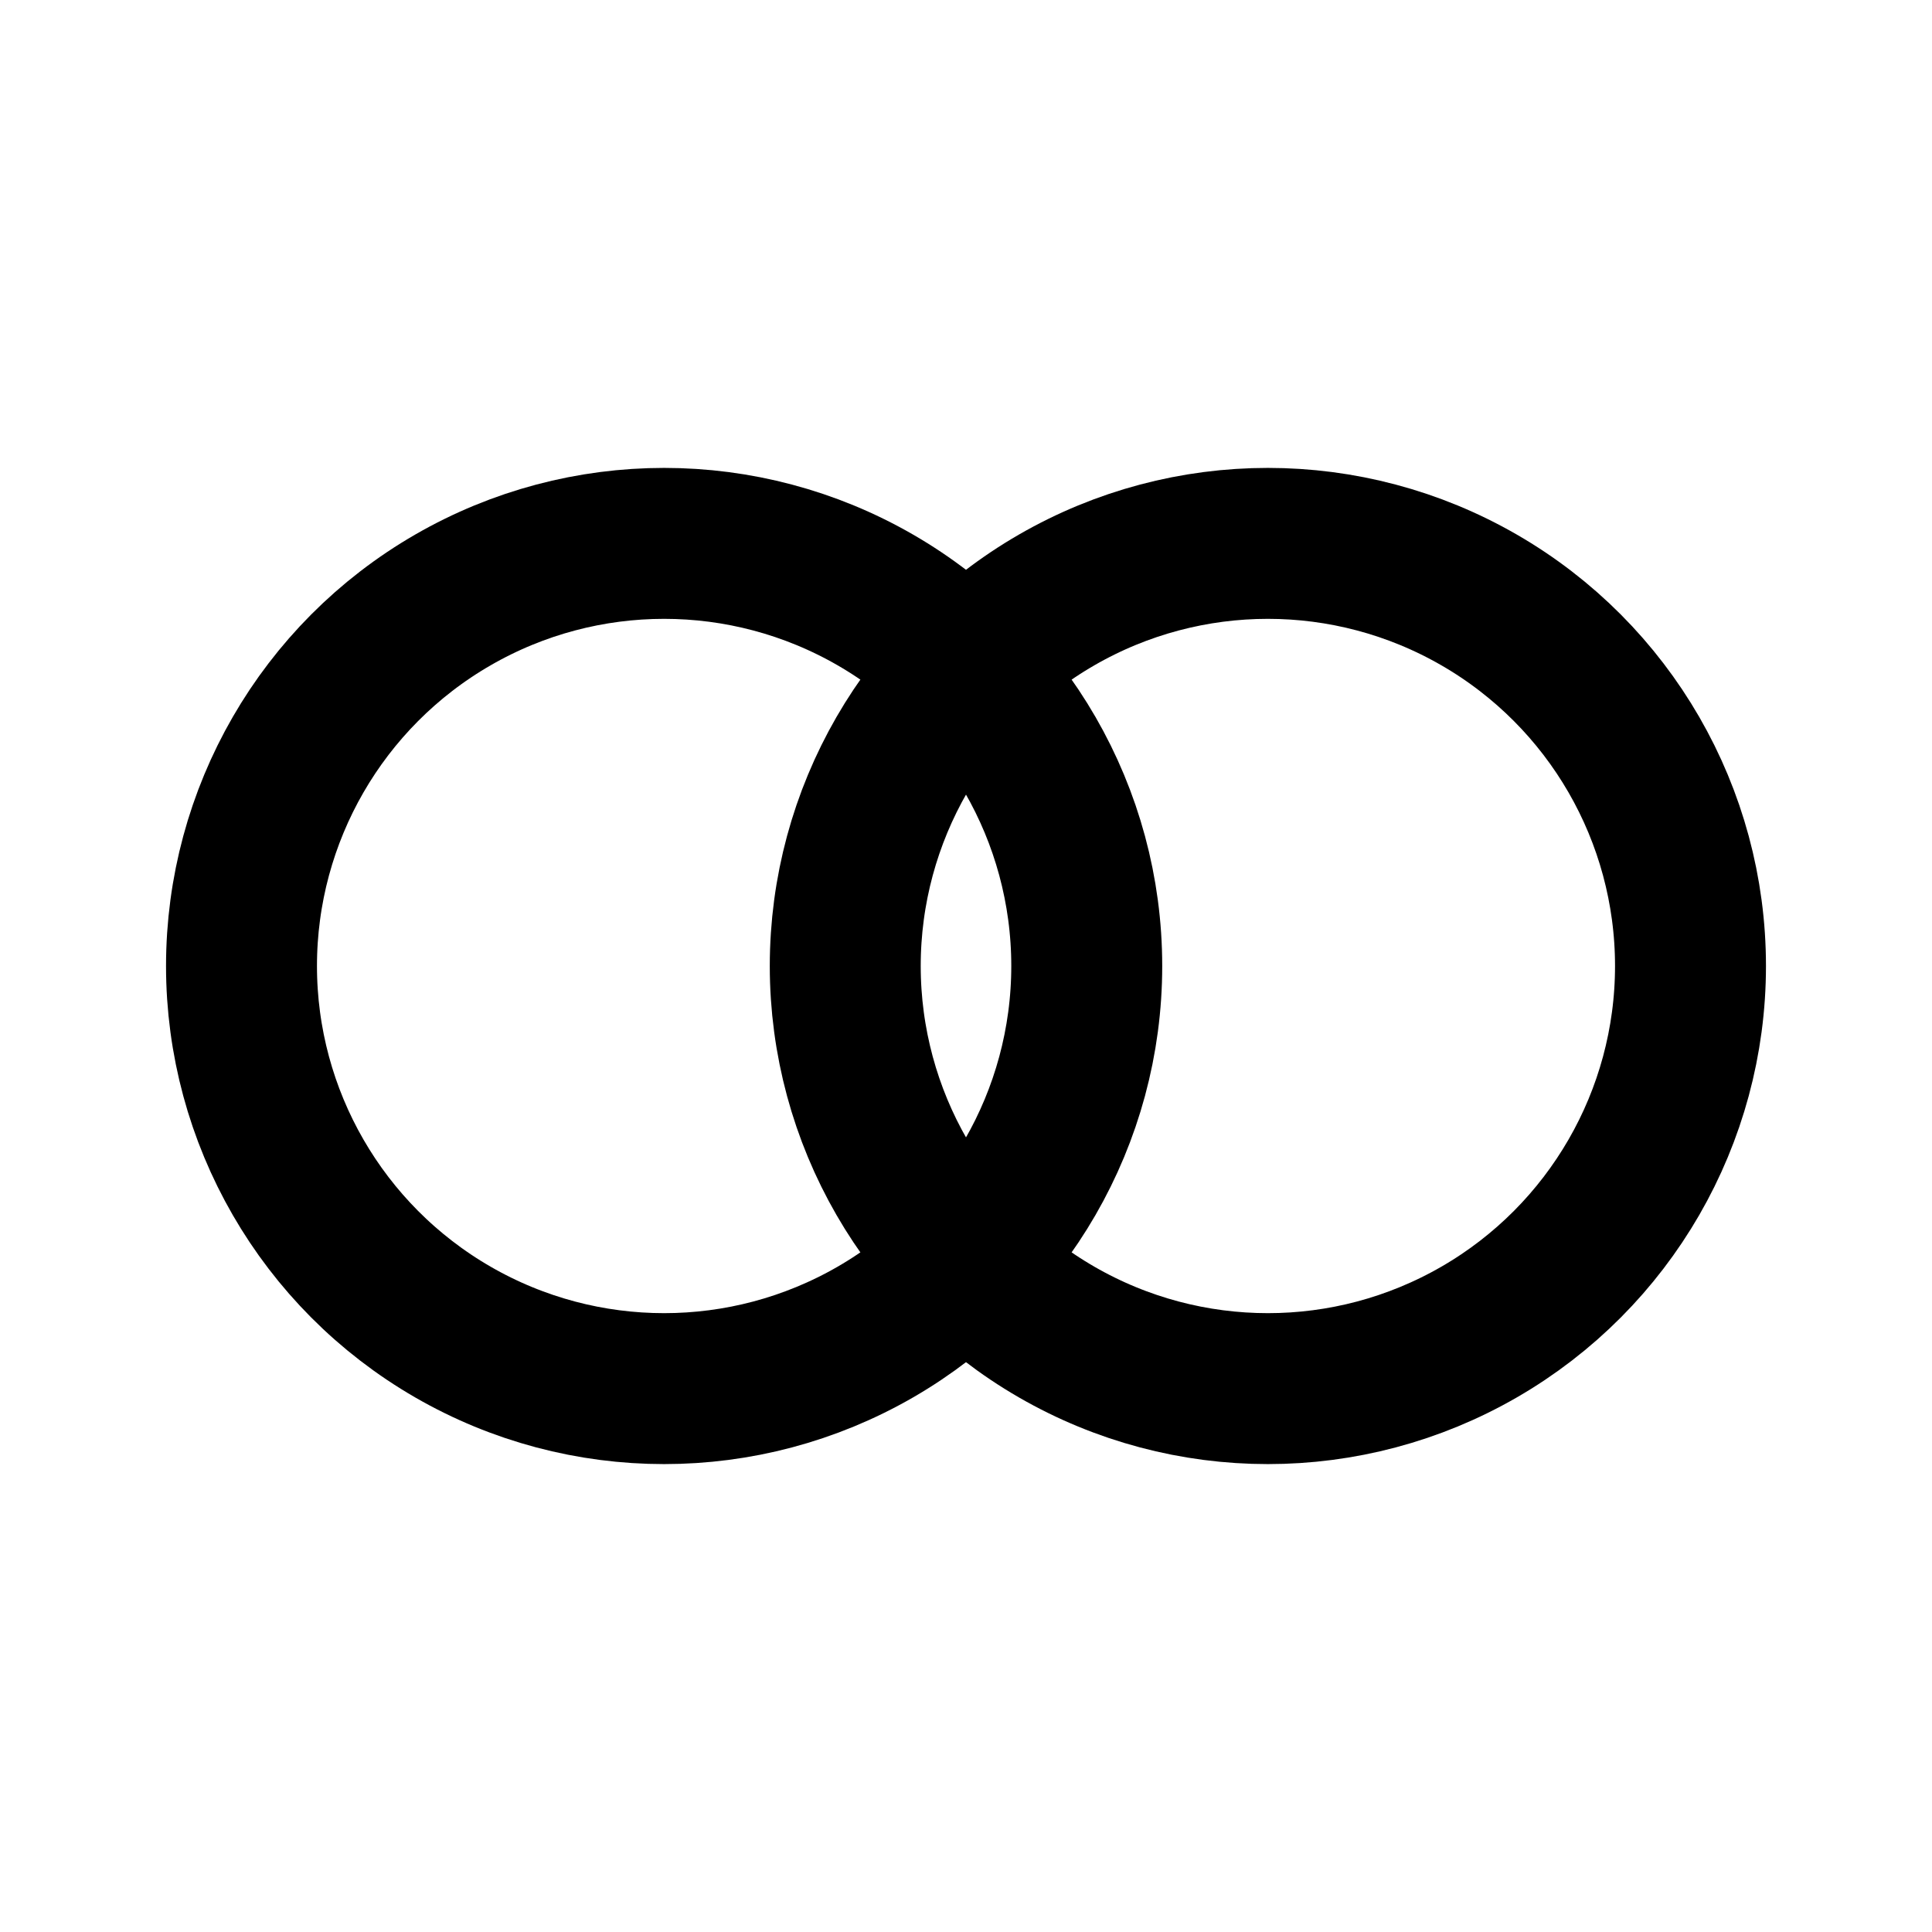
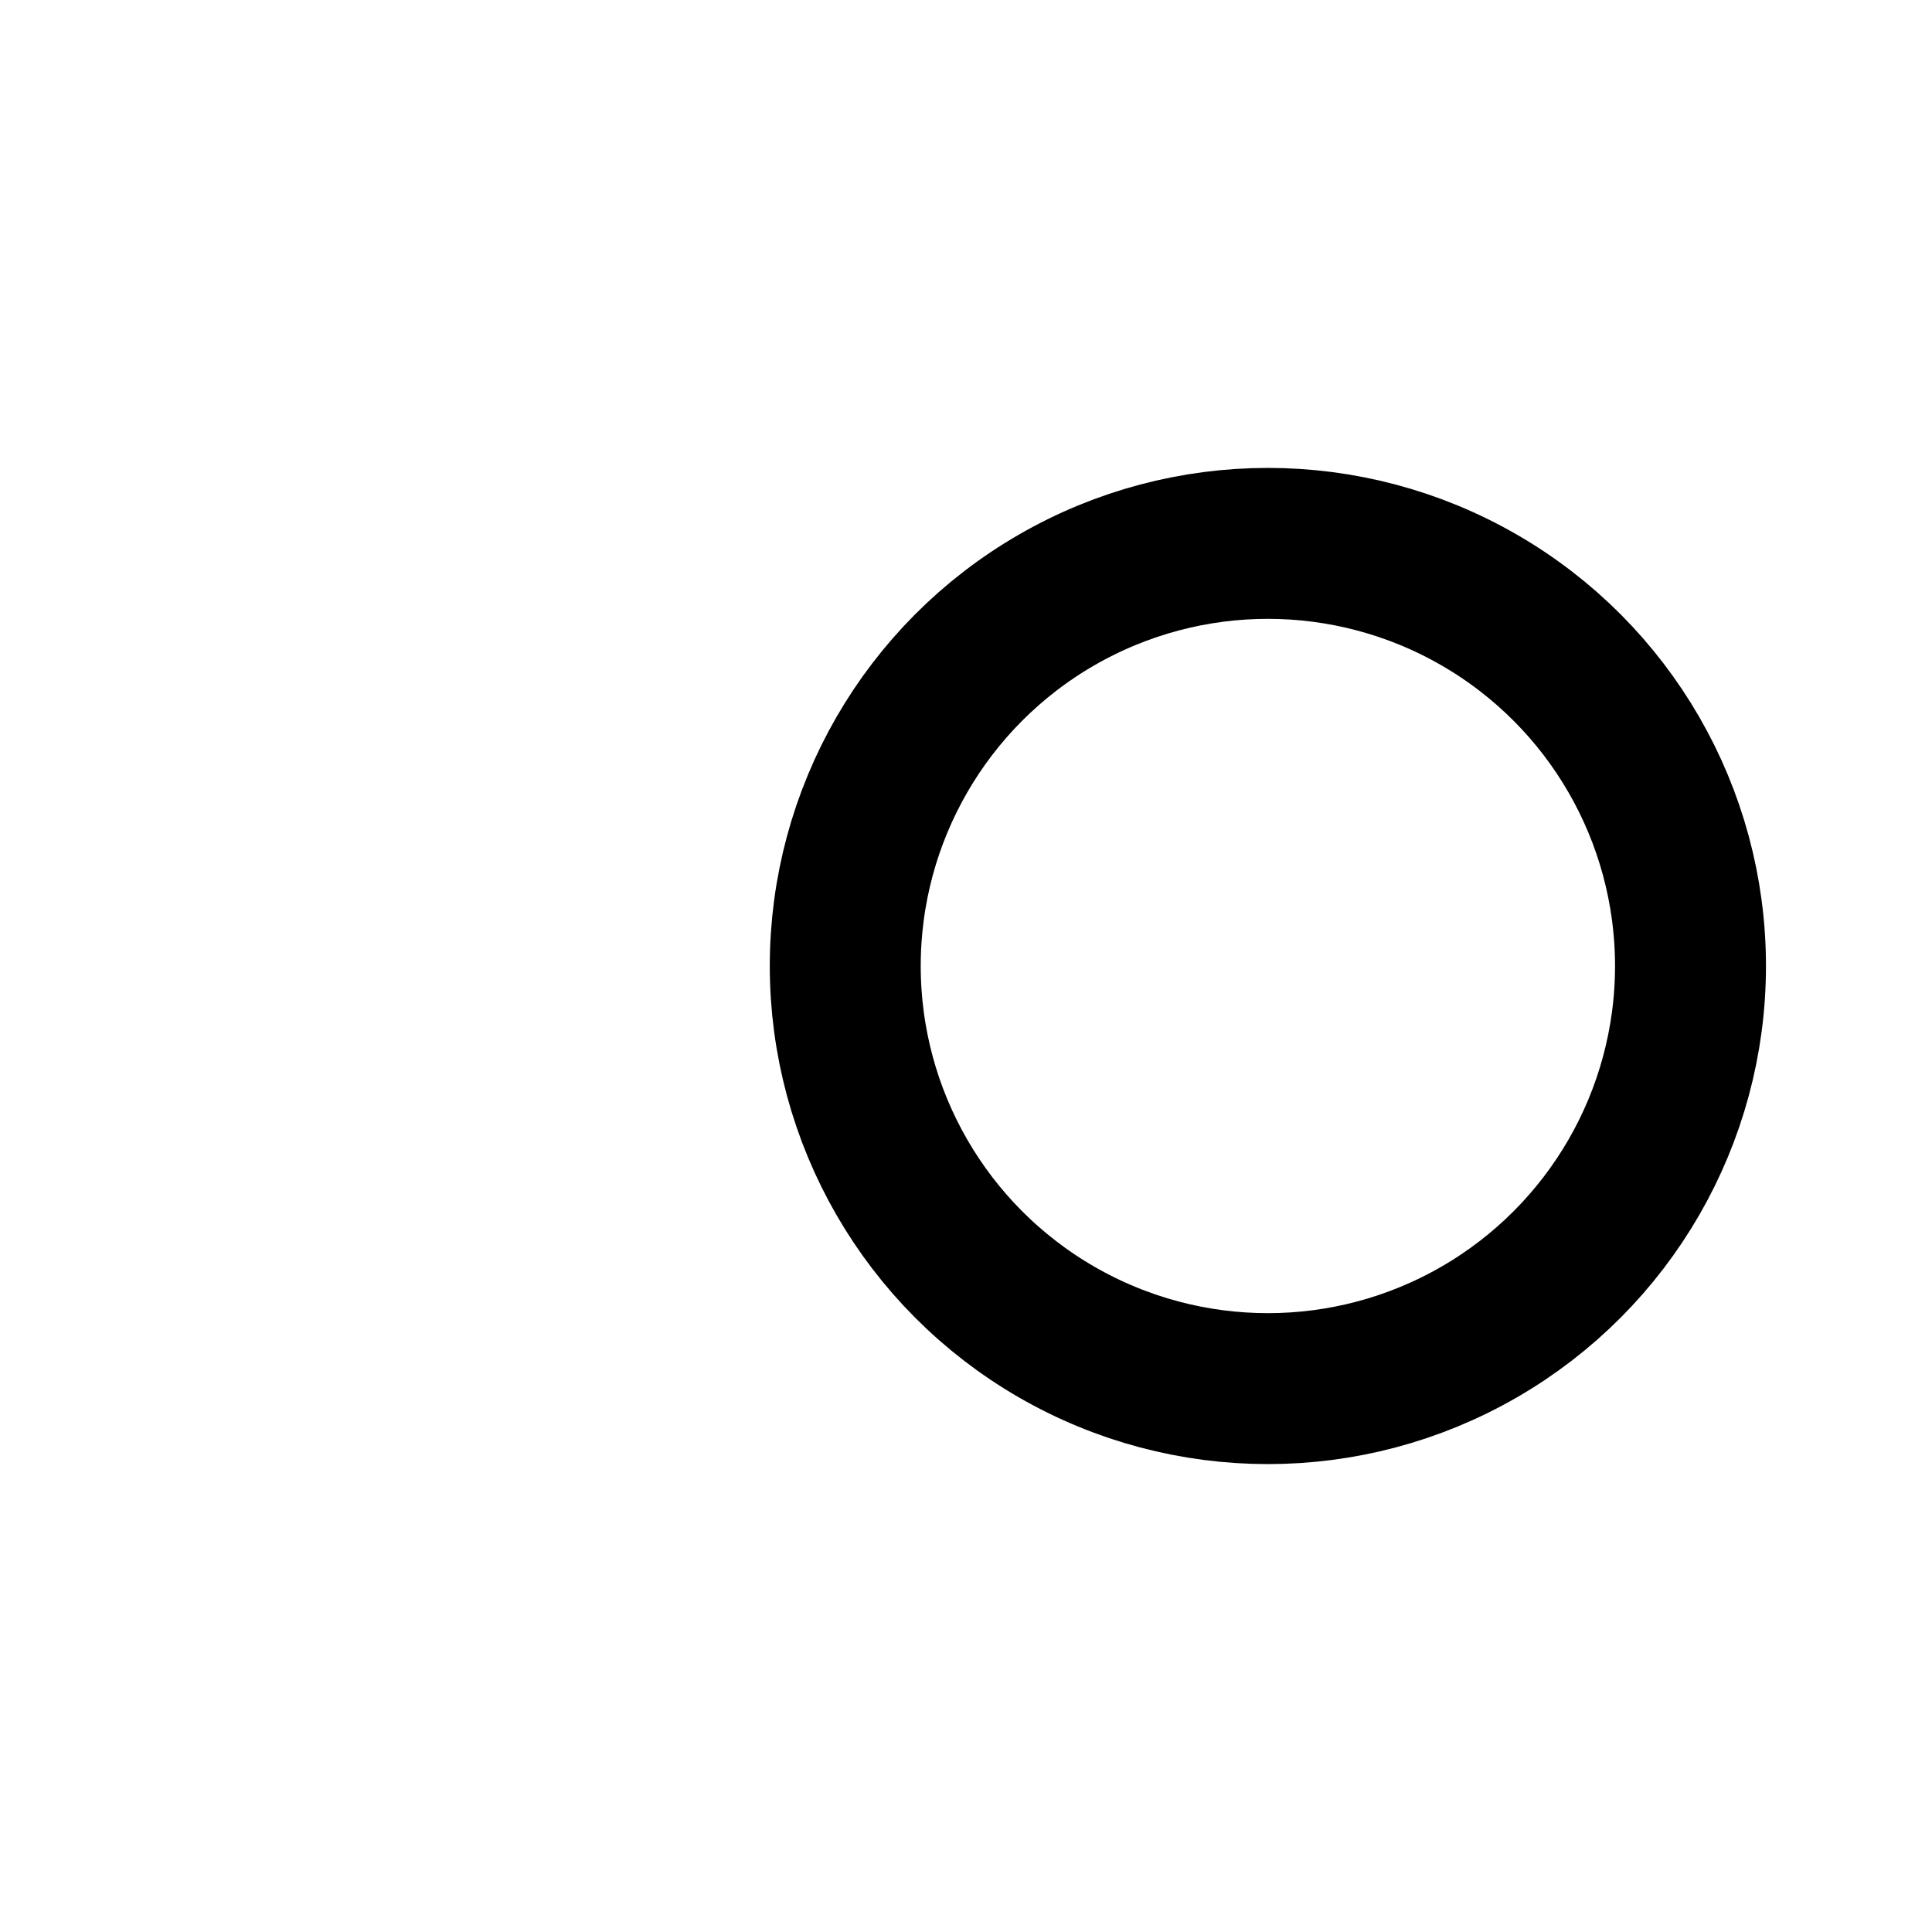
<svg xmlns="http://www.w3.org/2000/svg" width="32" height="32" viewBox="0 0 32 32">
  <style>
    circle {
      stroke: #000000;
      stroke-width: 2.5;
      fill: none;
    }
    @media (prefers-color-scheme: dark) {
      circle {
        stroke: #ffffff;
      }
    }
  </style>
-   <circle cx="11" cy="16" r="7" />
  <circle cx="21" cy="16" r="7" />
</svg>